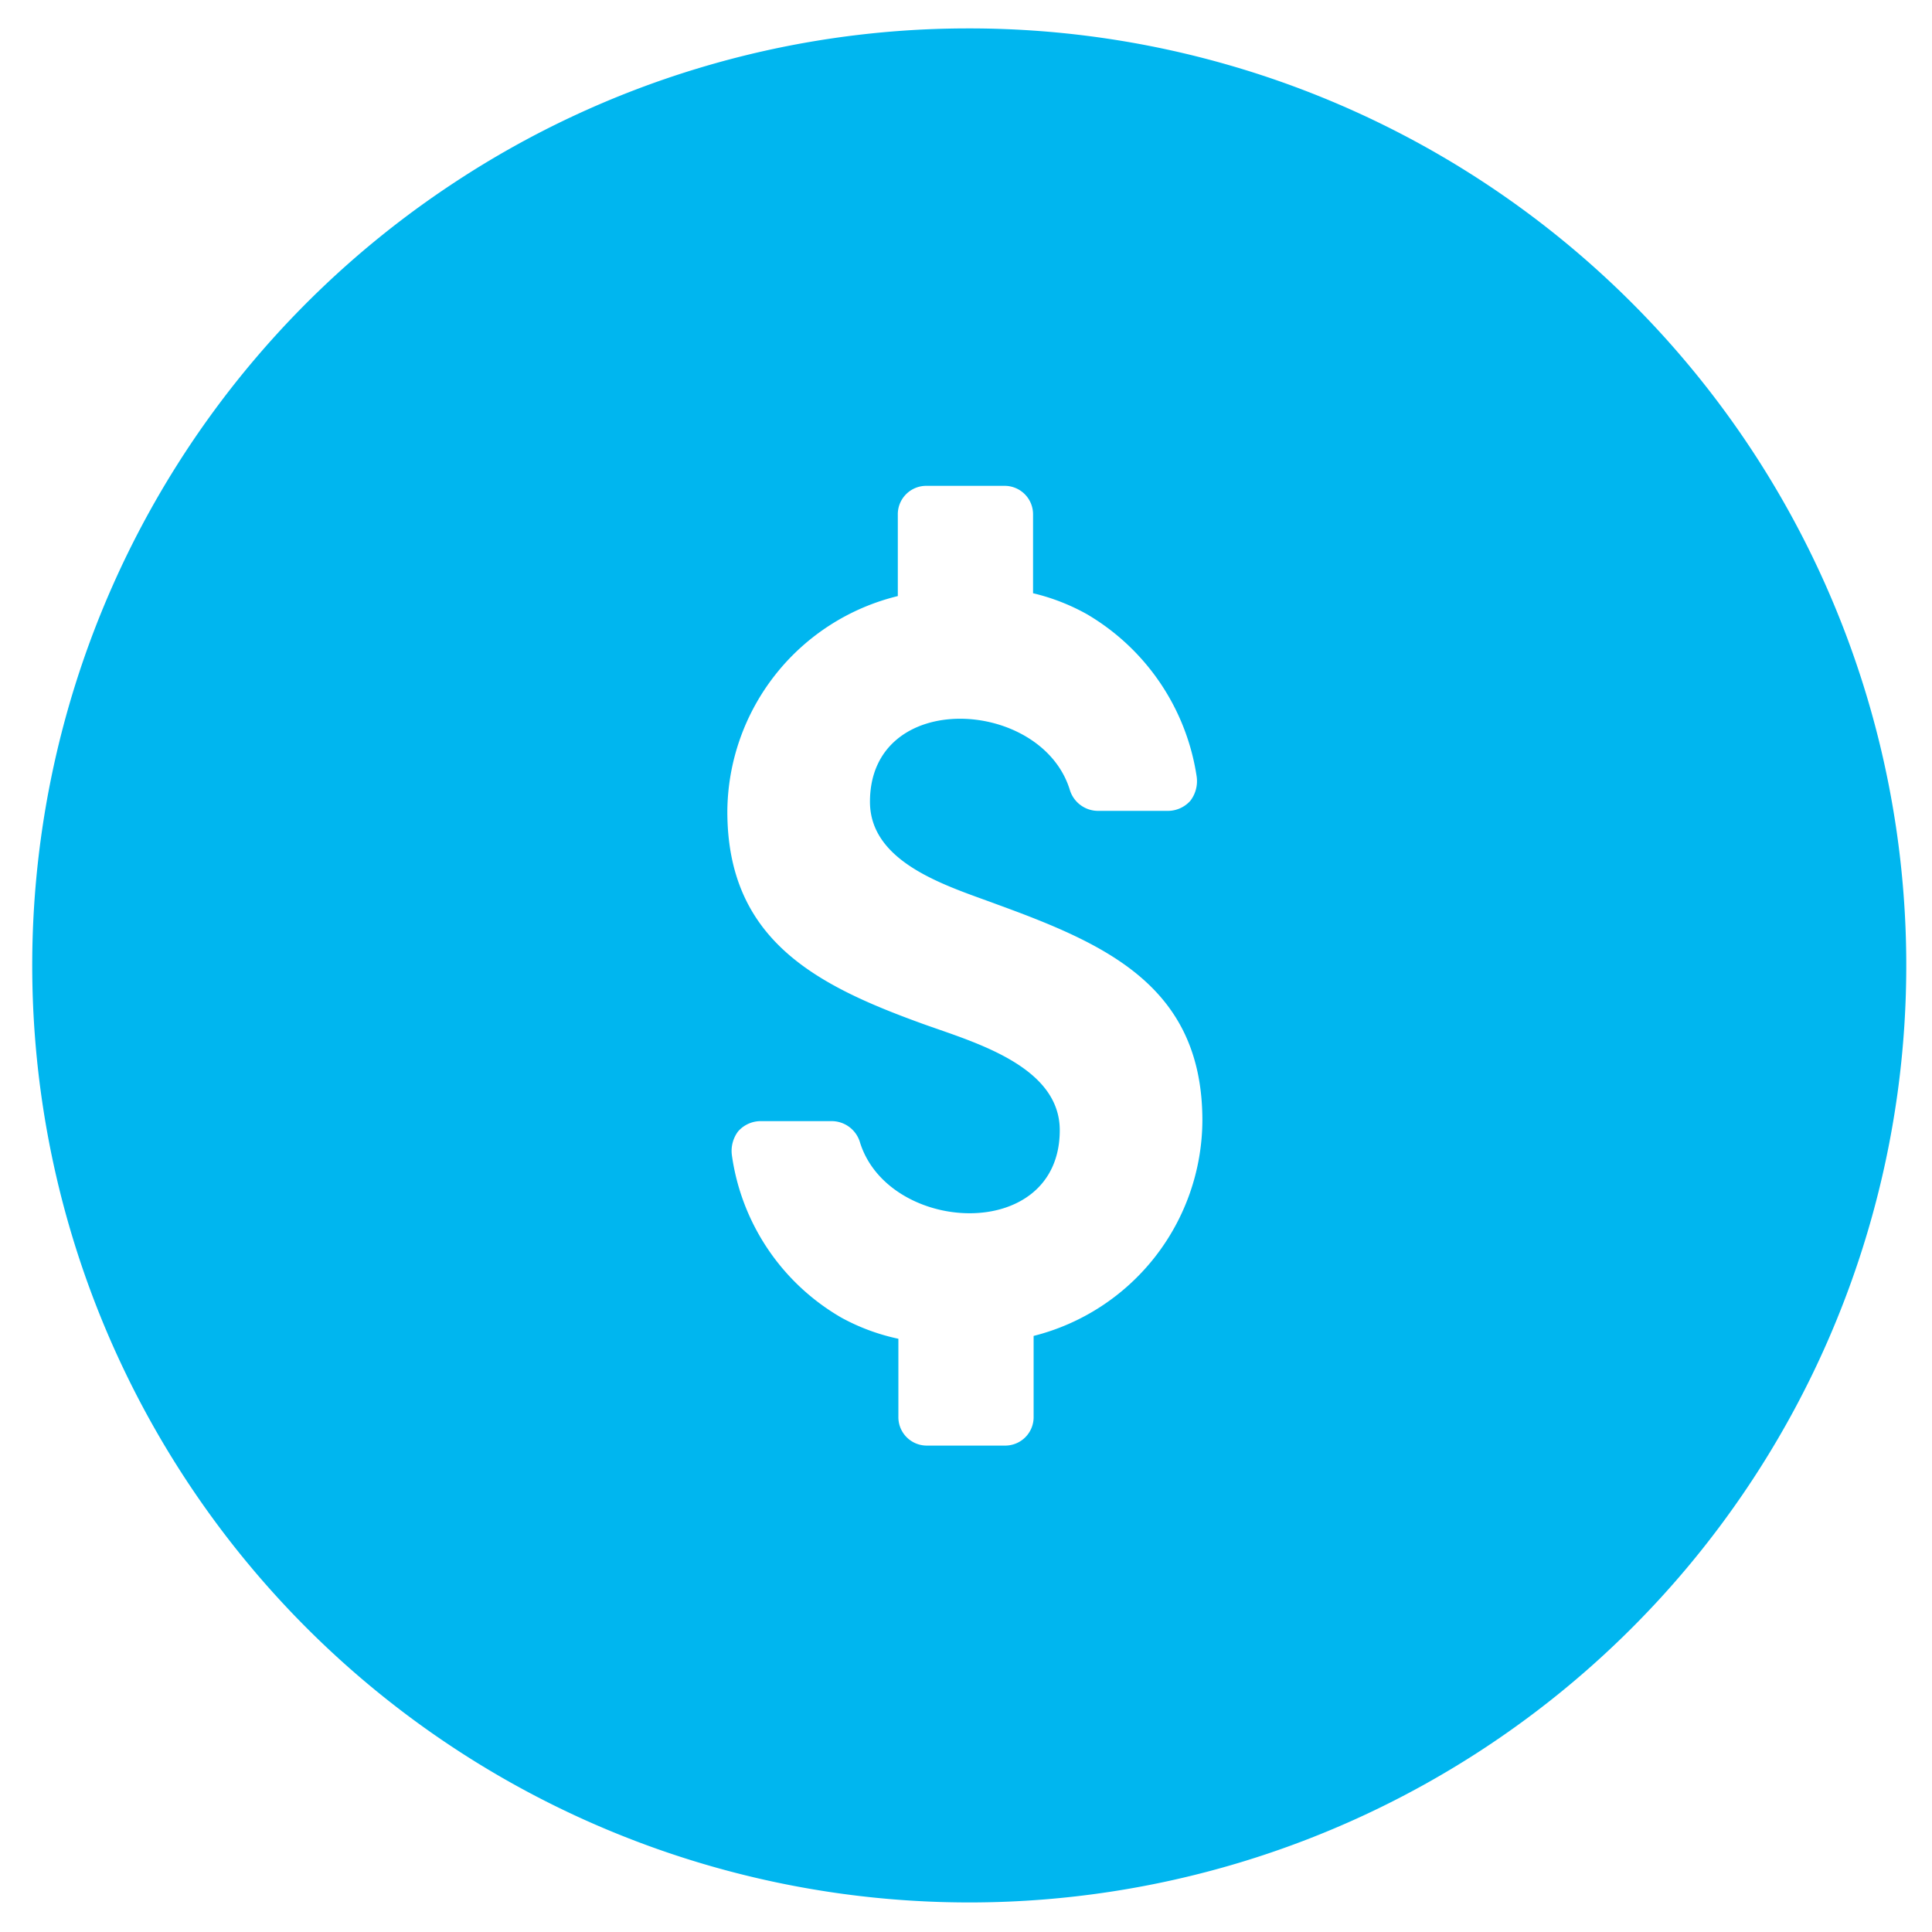
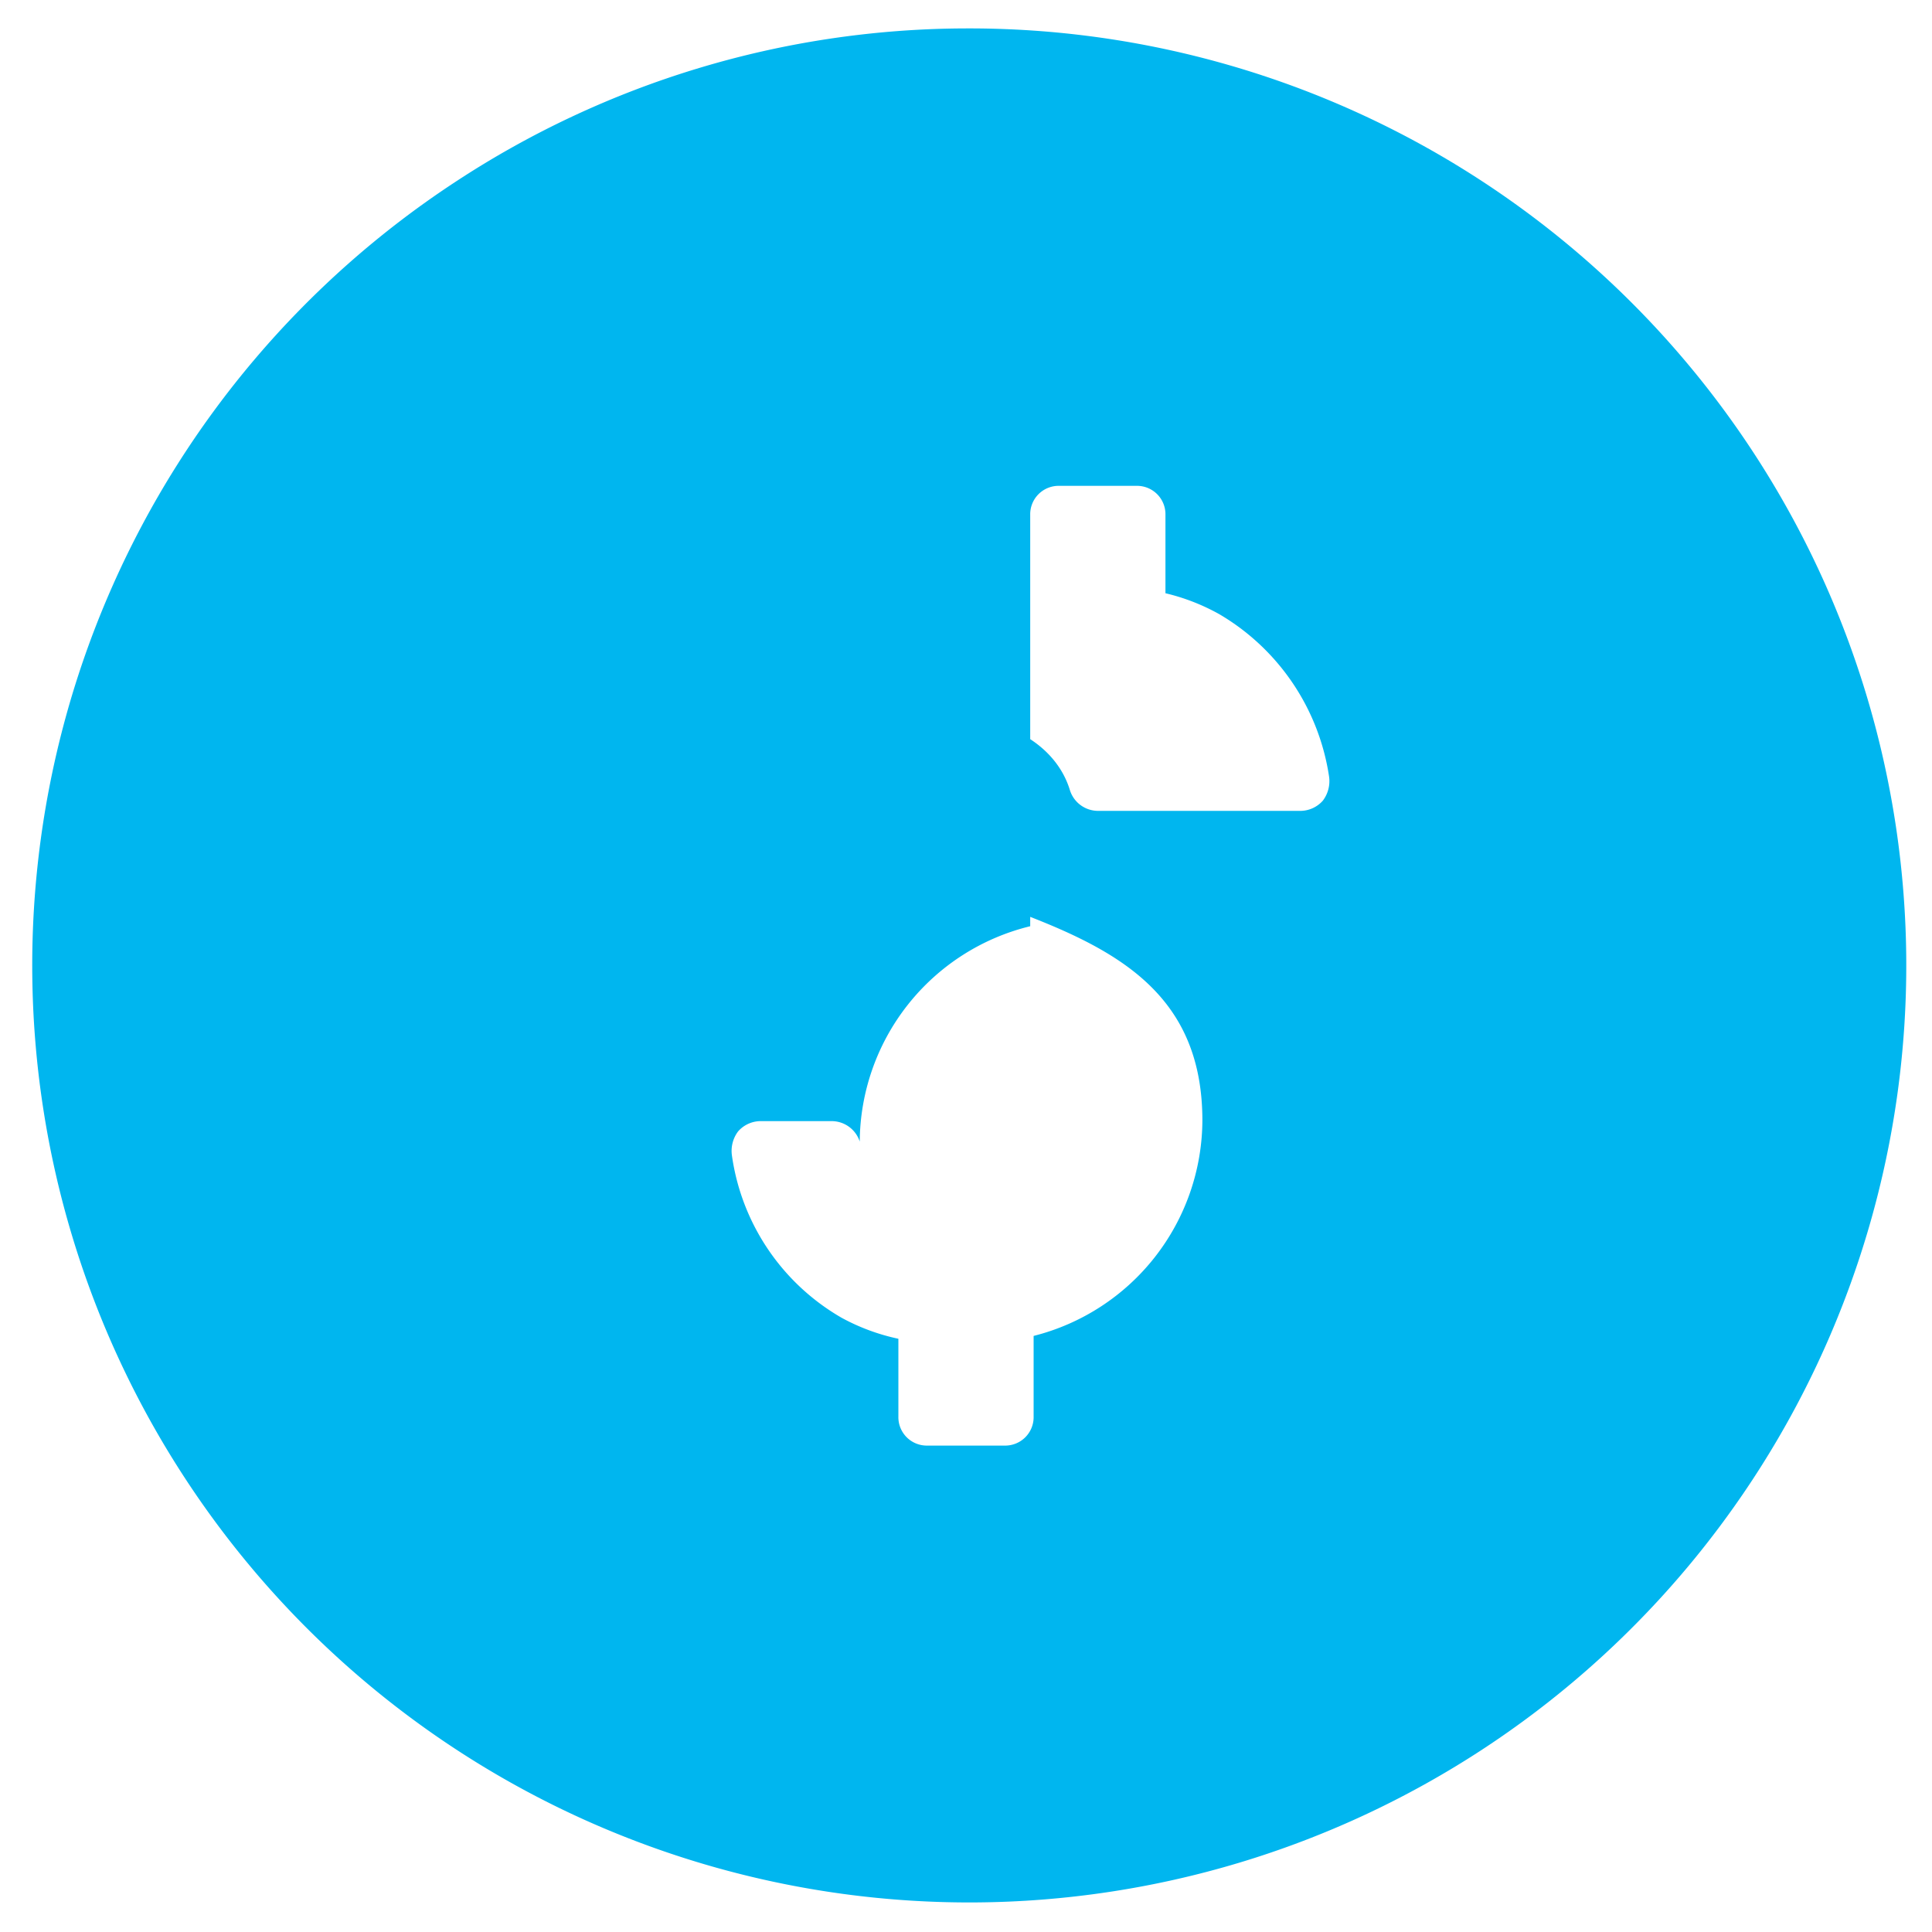
<svg xmlns="http://www.w3.org/2000/svg" viewBox="0 0 34 34">
  <defs>
    <style>.cls-1{fill:#00b6ef;}</style>
  </defs>
  <g id="Layer_2" data-name="Layer 2">
-     <path class="cls-1" d="M17,.5A16.42,16.42,0,0,0,8,3.21h0A16.49,16.49,0,1,0,17,.5Zm1.19,23v1.43a.5.5,0,0,1-.5.51H16.31a.5.5,0,0,1-.5-.51V23.56a3.67,3.67,0,0,1-1-.37,3.93,3.93,0,0,1-1.93-2.86.57.57,0,0,1,.11-.42.53.53,0,0,1,.39-.18h1.26a.52.52,0,0,1,.49.36c.49,1.63,3.52,1.8,3.52-.2,0-1.16-1.59-1.57-2.46-1.89-1.84-.67-3.39-1.47-3.39-3.72a3.93,3.93,0,0,1,3-3.79V9.06a.5.5,0,0,1,.5-.51h1.38a.5.5,0,0,1,.5.51v1.38a3.67,3.67,0,0,1,.95.37,4,4,0,0,1,1.93,2.86.57.57,0,0,1-.11.42.53.53,0,0,1-.39.18H19.32a.52.52,0,0,1-.49-.36c-.49-1.63-3.52-1.8-3.52.2,0,1.09,1.39,1.49,2.22,1.8,1.92.7,3.63,1.44,3.63,3.81A3.93,3.93,0,0,1,18.19,23.51Z" />
+     <path class="cls-1" d="M17,.5A16.42,16.42,0,0,0,8,3.21h0A16.49,16.49,0,1,0,17,.5Zm1.19,23v1.43a.5.5,0,0,1-.5.51H16.31a.5.5,0,0,1-.5-.51V23.56a3.67,3.67,0,0,1-1-.37,3.93,3.93,0,0,1-1.93-2.86.57.57,0,0,1,.11-.42.53.53,0,0,1,.39-.18h1.26a.52.52,0,0,1,.49.36a3.93,3.93,0,0,1,3-3.79V9.06a.5.5,0,0,1,.5-.51h1.38a.5.5,0,0,1,.5.51v1.38a3.67,3.67,0,0,1,.95.37,4,4,0,0,1,1.93,2.86.57.57,0,0,1-.11.42.53.53,0,0,1-.39.18H19.32a.52.52,0,0,1-.49-.36c-.49-1.63-3.52-1.8-3.52.2,0,1.09,1.39,1.49,2.22,1.8,1.92.7,3.63,1.44,3.63,3.81A3.93,3.93,0,0,1,18.19,23.51Z" />
  </g>
</svg>